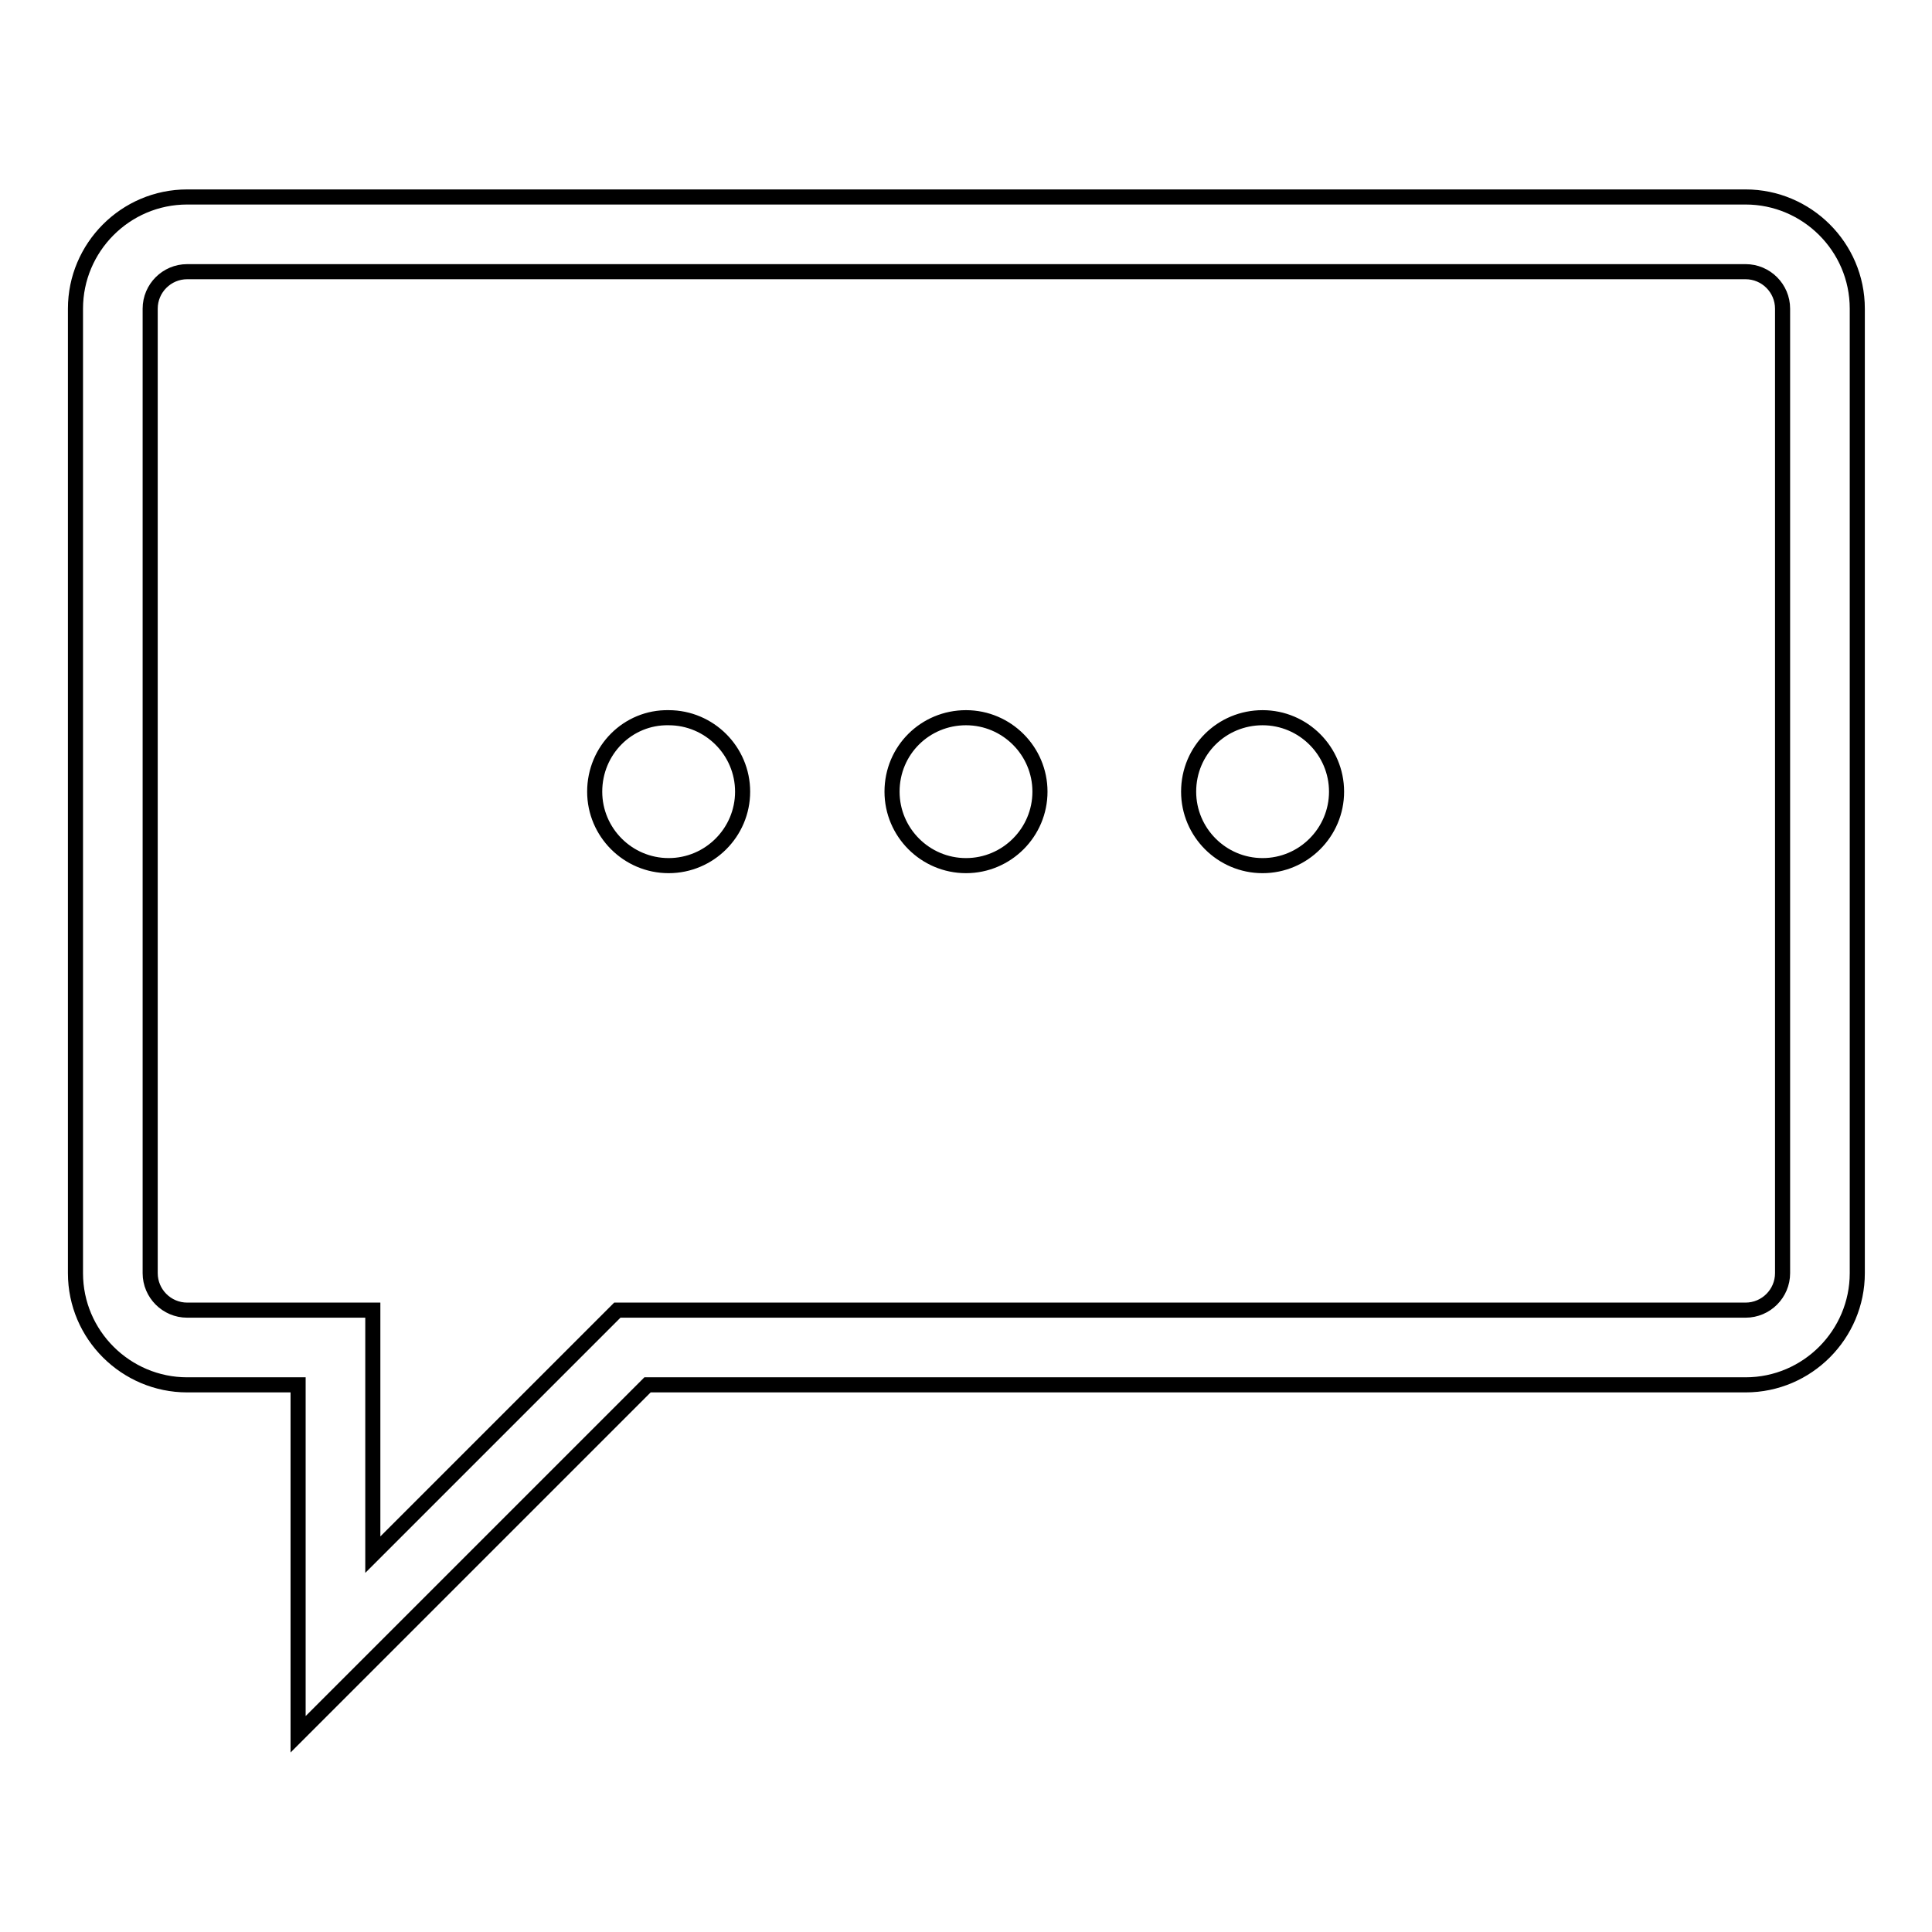
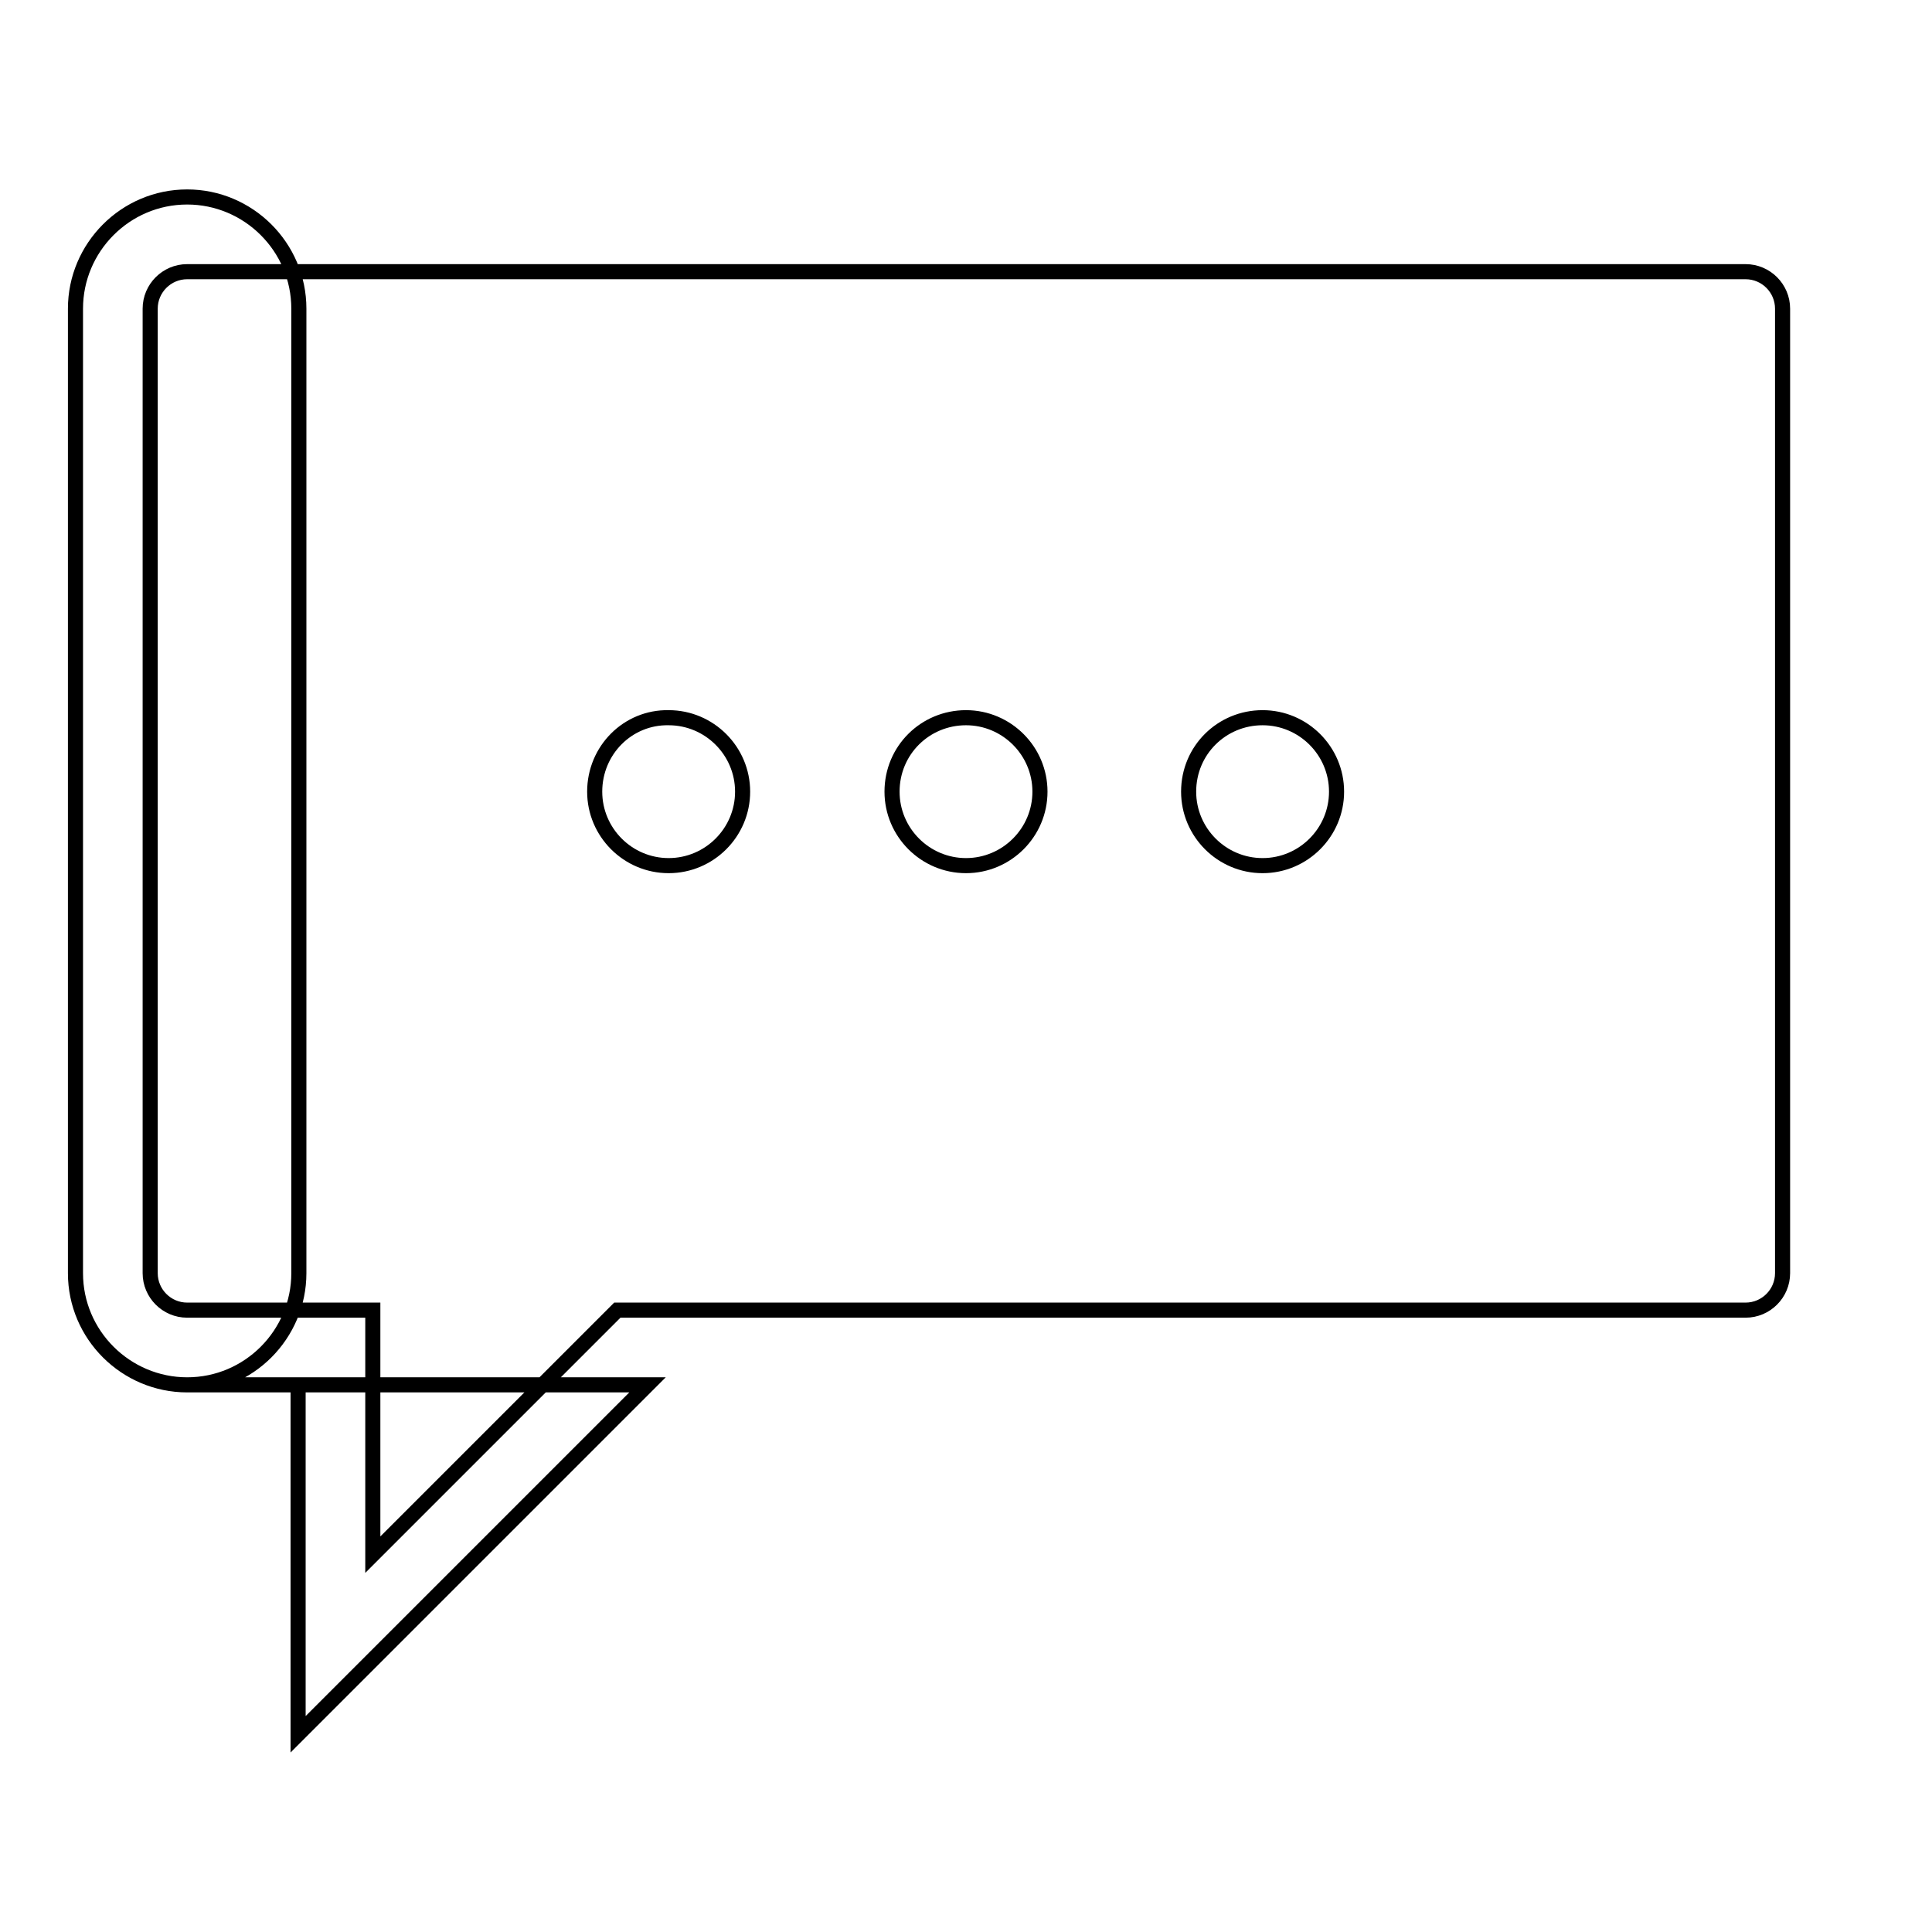
<svg xmlns="http://www.w3.org/2000/svg" version="1.1" x="0px" y="0px" viewBox="0 0 256 256" enable-background="new 0 0 256 256" xml:space="preserve">
  <g>
-     <path stroke-width="2" fill-opacity="0" stroke="#000000" d="M39.5,229.8v-46.3H24.8c-8.1,0-14.8-6.6-14.8-14.8V40.9c0-8.1,6.6-14.8,14.8-14.8h206.5 c8.1,0,14.8,6.6,14.8,14.8v127.8c0,8.1-6.6,14.8-14.8,14.8H85.8L39.5,229.8z M24.8,36c-2.7,0-4.9,2.2-4.9,4.9v127.8 c0,2.7,2.2,4.9,4.9,4.9h24.6v32.4l32.4-32.4h149.5c2.7,0,4.9-2.2,4.9-4.9V40.9c0-2.7-2.2-4.9-4.9-4.9H24.8z M78.8,104.9 c0,5.4,4.4,9.8,9.8,9.8c5.4,0,9.8-4.4,9.8-9.8c0-5.4-4.4-9.8-9.8-9.8C83.2,95,78.8,99.4,78.8,104.9z M157.5,104.9 c0,5.4,4.4,9.8,9.8,9.8s9.8-4.4,9.8-9.8c0-5.4-4.4-9.8-9.8-9.8S157.5,99.4,157.5,104.9z M118.2,104.9c0,5.4,4.4,9.8,9.8,9.8 s9.8-4.4,9.8-9.8c0-5.4-4.4-9.8-9.8-9.8S118.2,99.4,118.2,104.9z" />
+     <path stroke-width="2" fill-opacity="0" stroke="#000000" d="M39.5,229.8v-46.3H24.8c-8.1,0-14.8-6.6-14.8-14.8V40.9c0-8.1,6.6-14.8,14.8-14.8c8.1,0,14.8,6.6,14.8,14.8v127.8c0,8.1-6.6,14.8-14.8,14.8H85.8L39.5,229.8z M24.8,36c-2.7,0-4.9,2.2-4.9,4.9v127.8 c0,2.7,2.2,4.9,4.9,4.9h24.6v32.4l32.4-32.4h149.5c2.7,0,4.9-2.2,4.9-4.9V40.9c0-2.7-2.2-4.9-4.9-4.9H24.8z M78.8,104.9 c0,5.4,4.4,9.8,9.8,9.8c5.4,0,9.8-4.4,9.8-9.8c0-5.4-4.4-9.8-9.8-9.8C83.2,95,78.8,99.4,78.8,104.9z M157.5,104.9 c0,5.4,4.4,9.8,9.8,9.8s9.8-4.4,9.8-9.8c0-5.4-4.4-9.8-9.8-9.8S157.5,99.4,157.5,104.9z M118.2,104.9c0,5.4,4.4,9.8,9.8,9.8 s9.8-4.4,9.8-9.8c0-5.4-4.4-9.8-9.8-9.8S118.2,99.4,118.2,104.9z" />
  </g>
</svg>